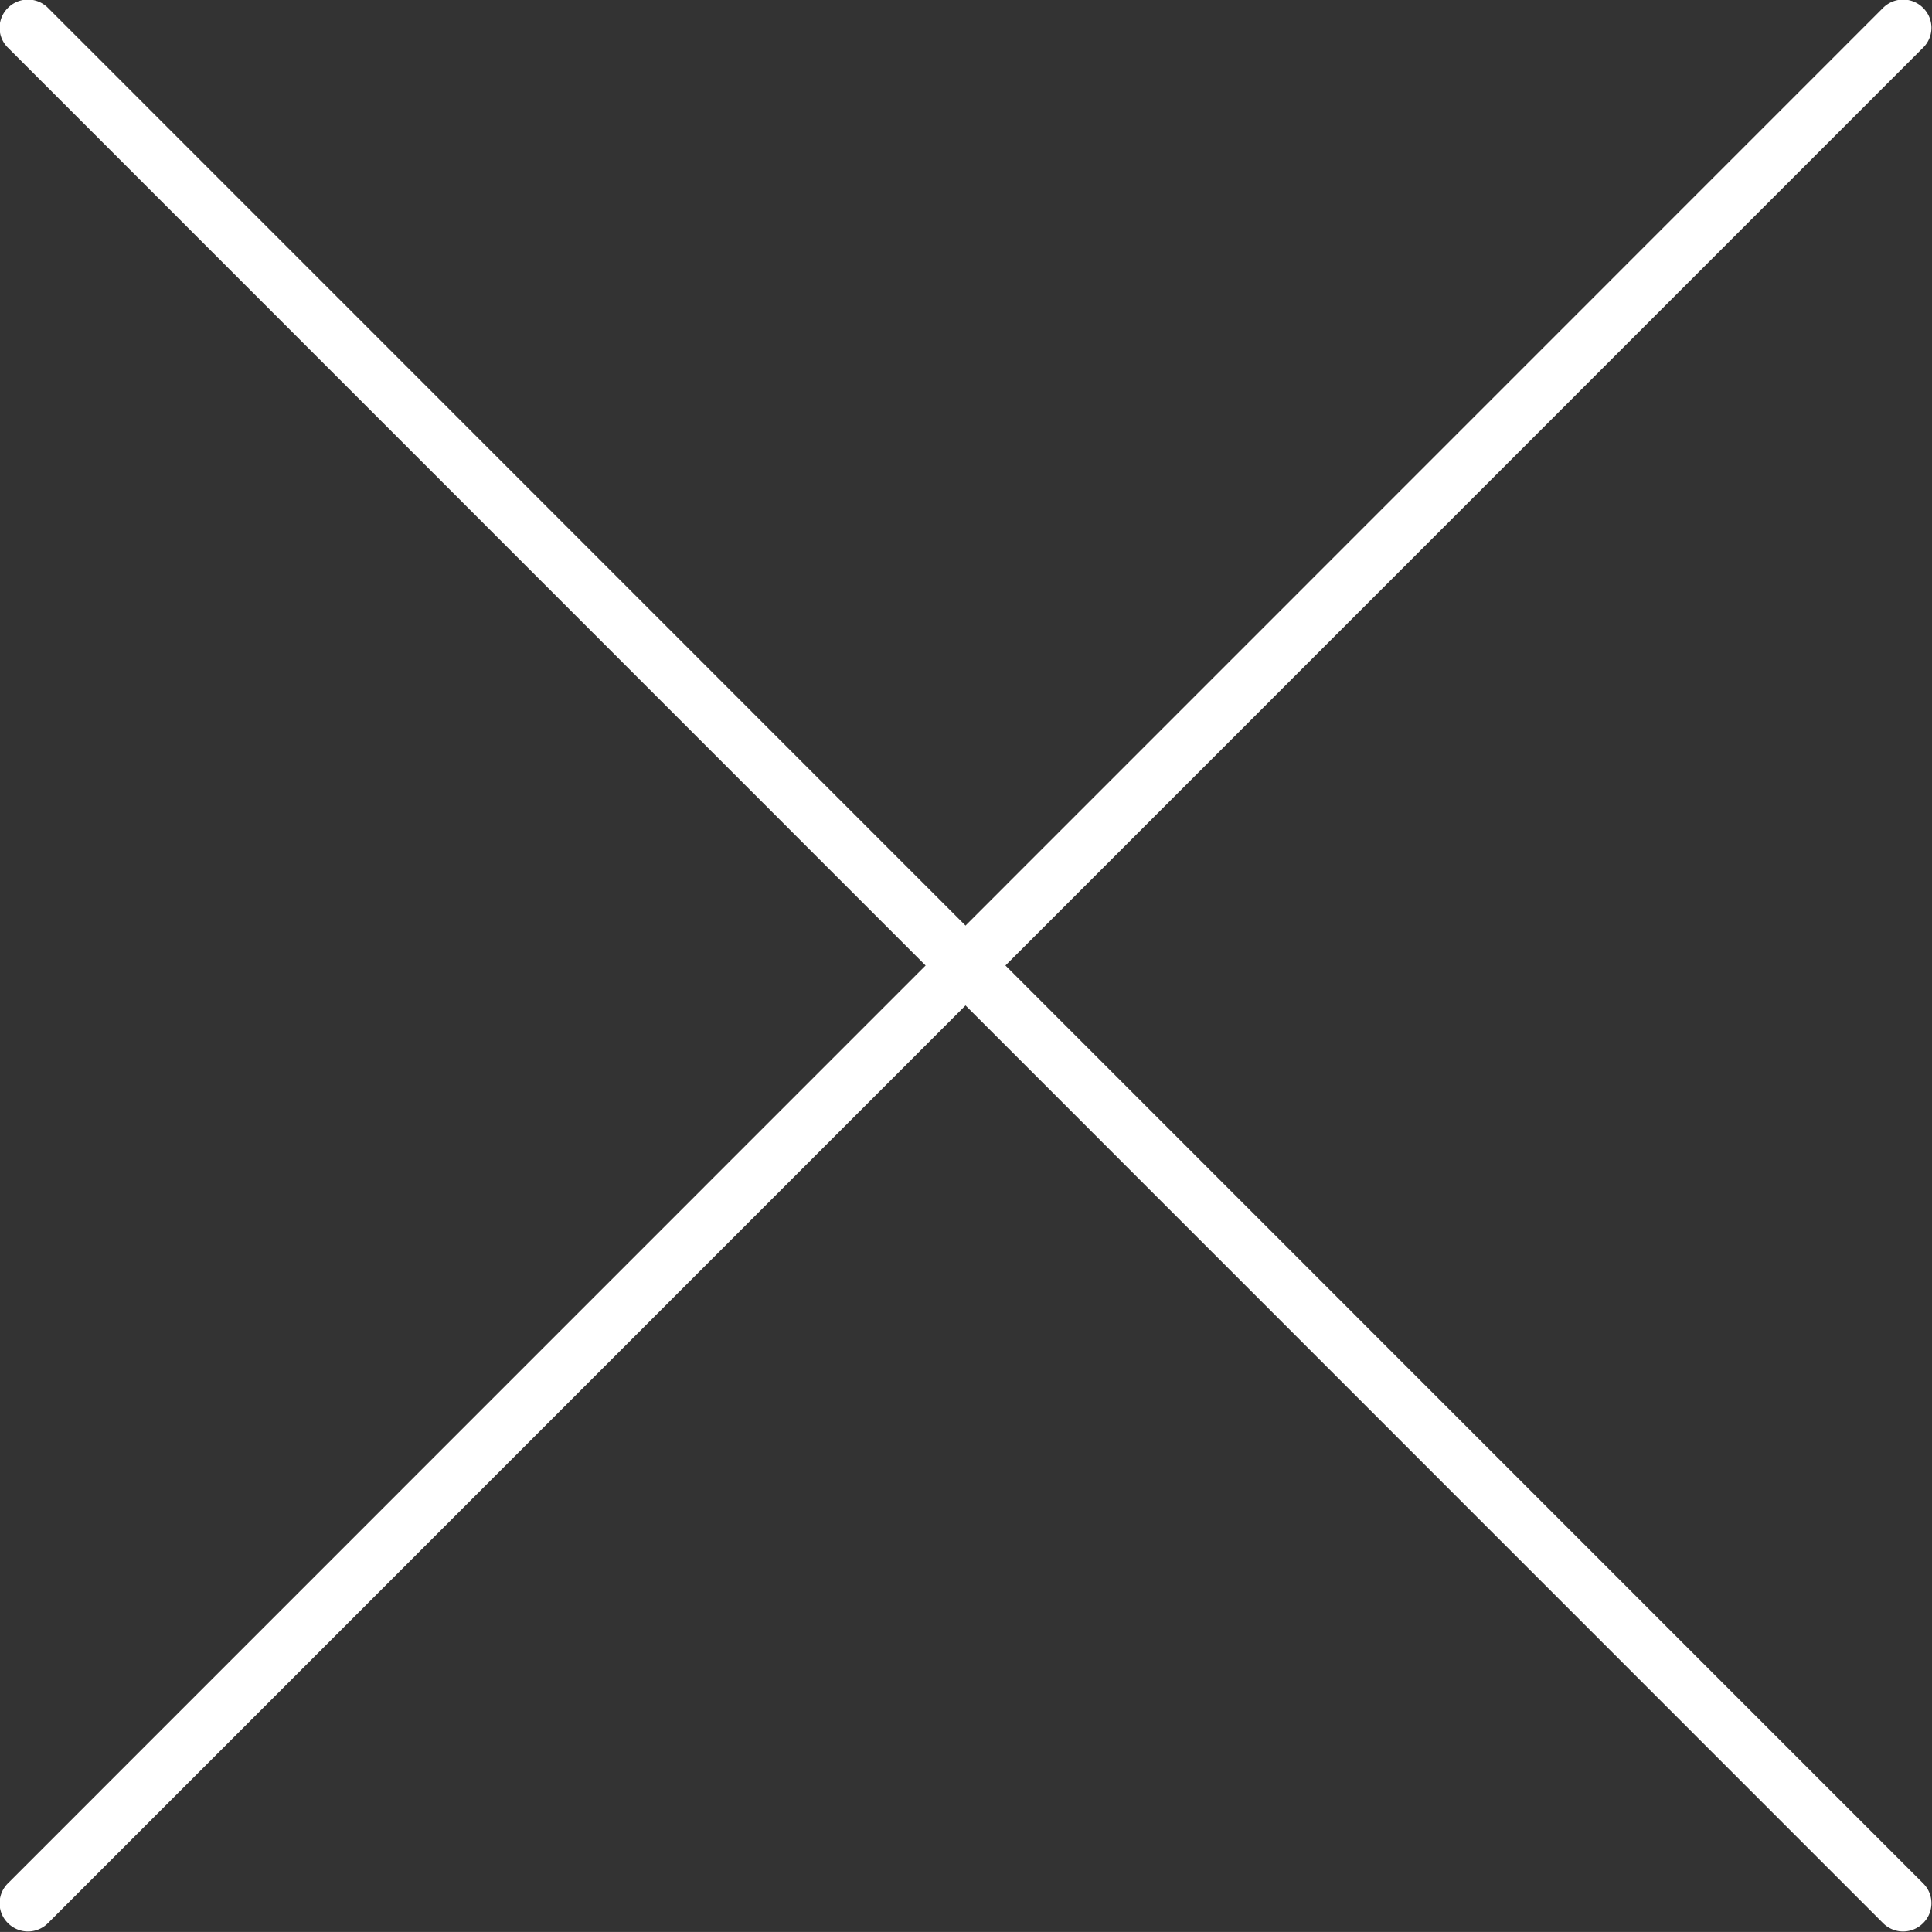
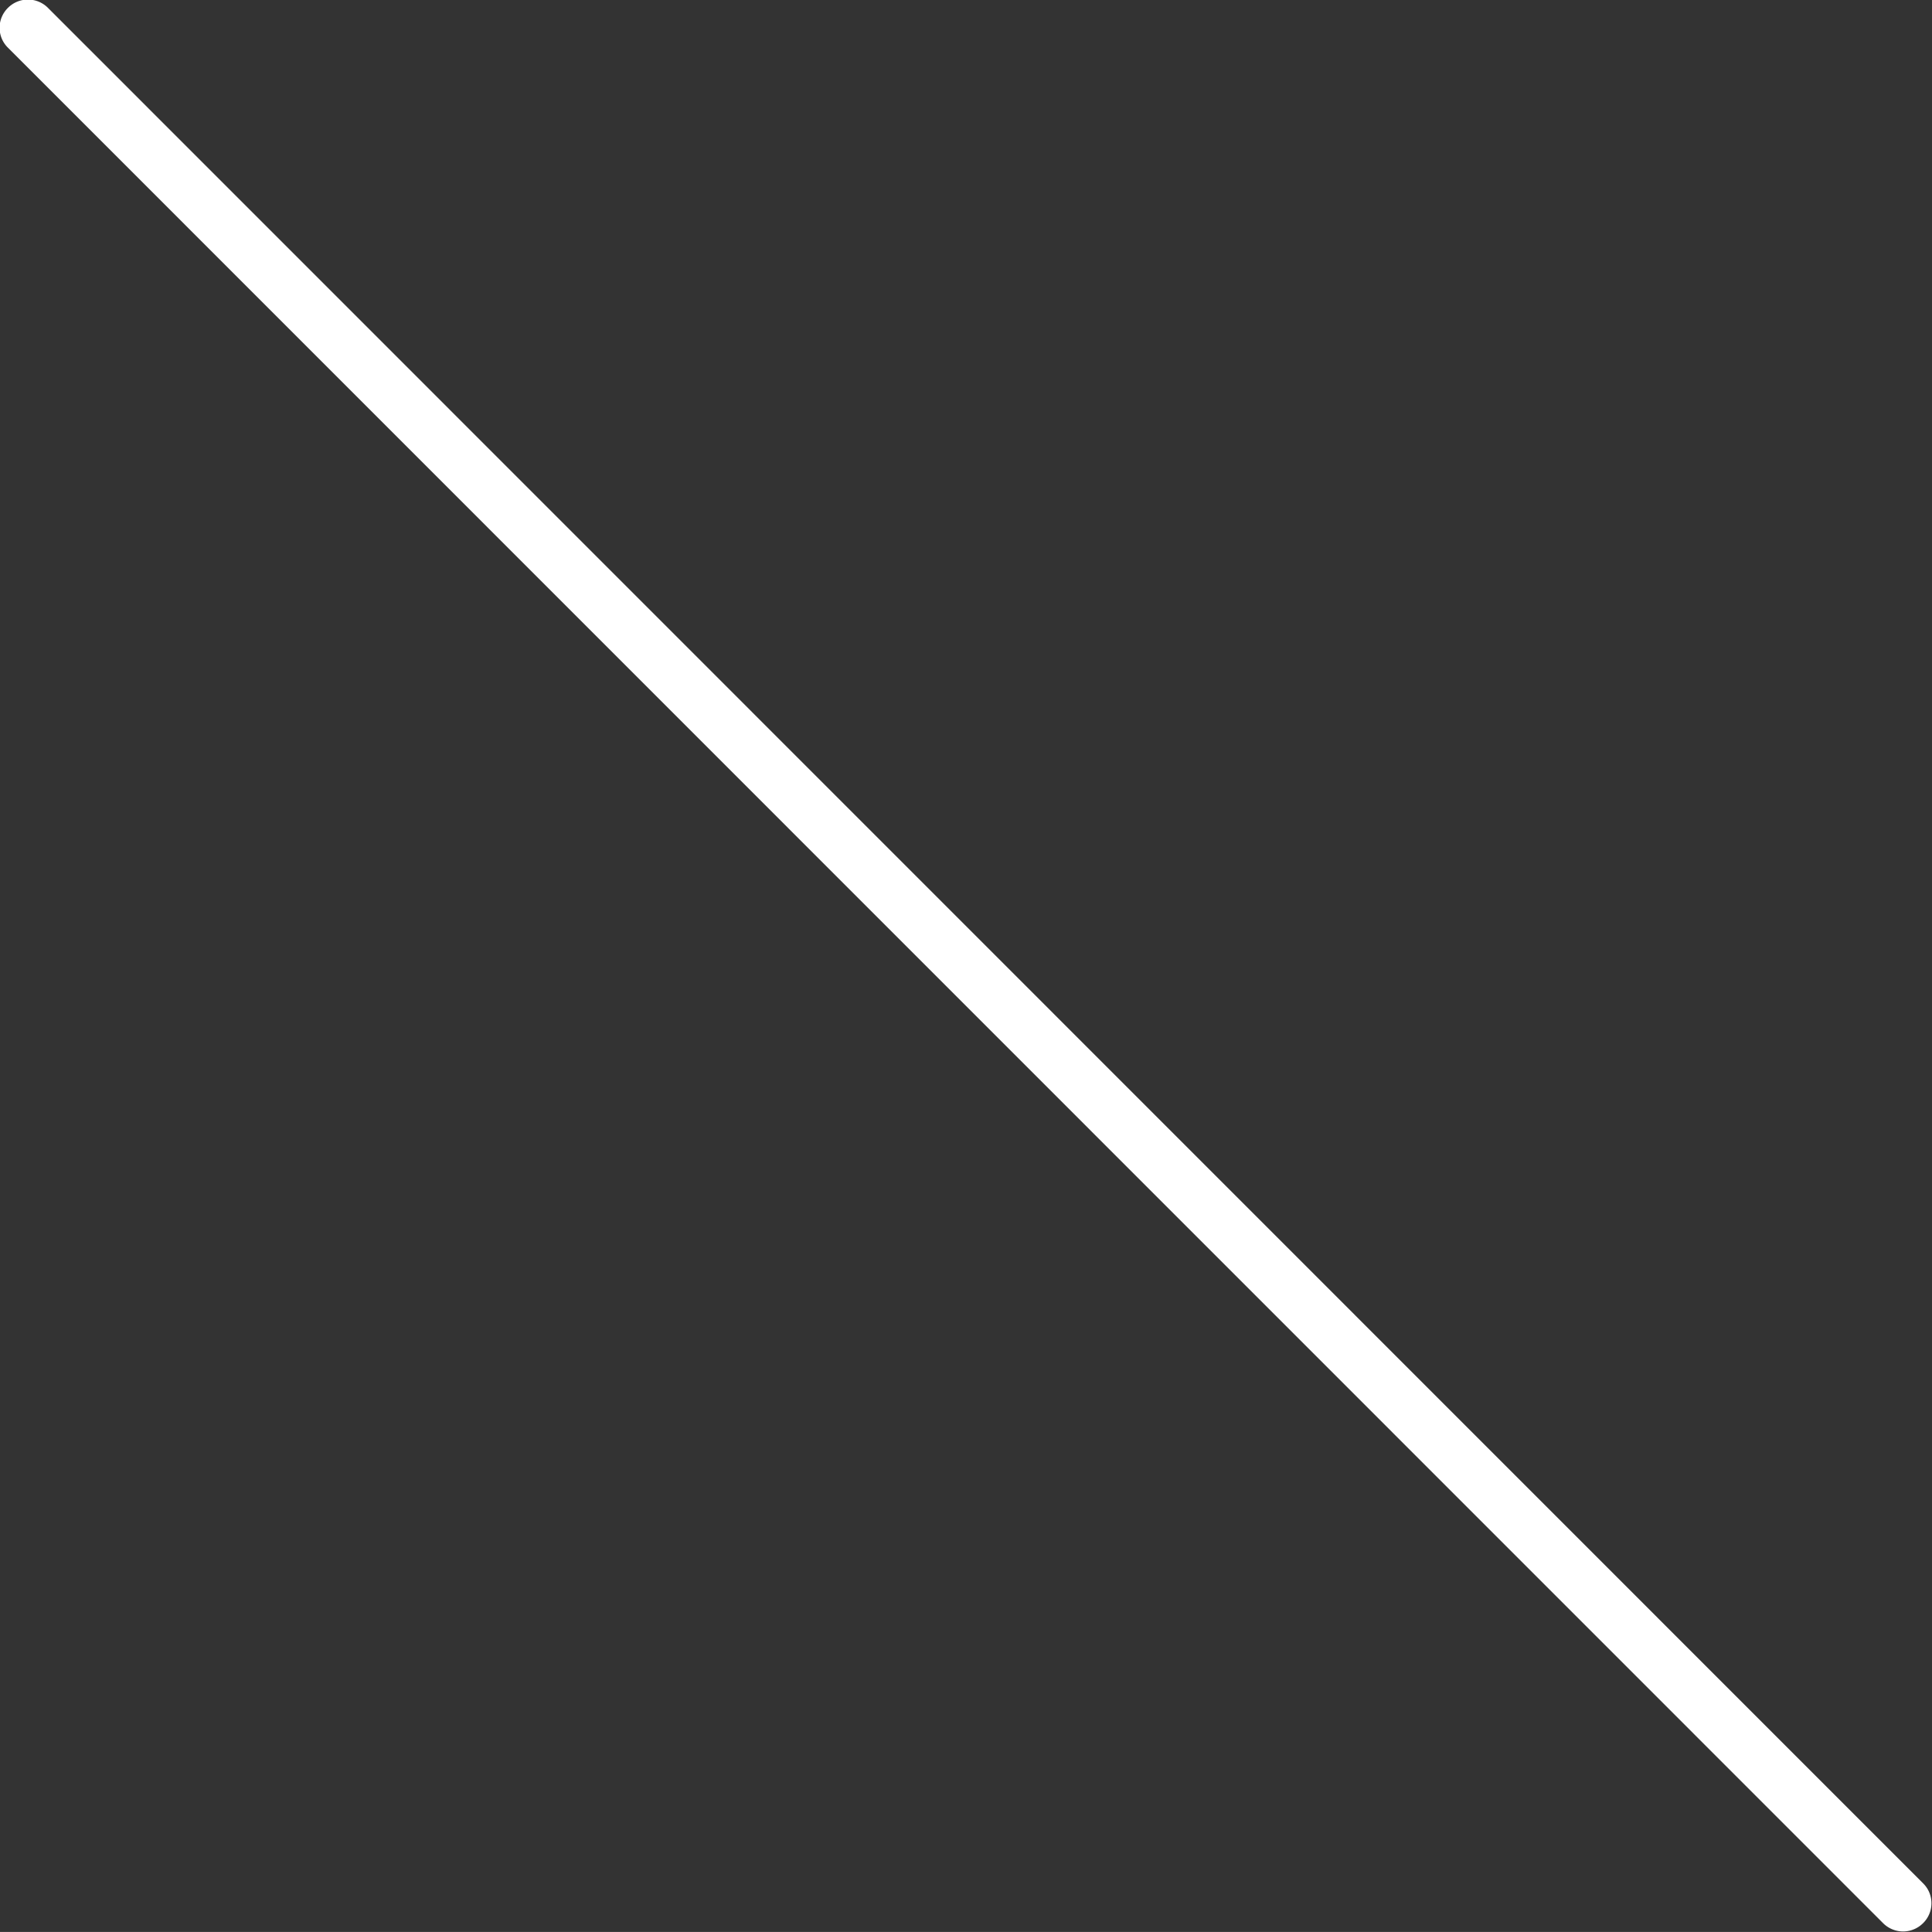
<svg xmlns="http://www.w3.org/2000/svg" id="icon_cross.svg" width="60.47" height="60.469" viewBox="0 0 60.47 60.469">
  <rect x="0" y="0" width="60.47" height="60.469" fill="#333333" stroke="none" />
  <defs>
    <style>.cls-1{fill:#fff;fill-rule:evenodd}</style>
  </defs>
  <path id="長方形_5" data-name="長方形 5" class="cls-1" d="M1491.28 40.026l58.69 58.7a.874.874 0 0 1 0 1.249.884.884 0 0 1-1.25 0l-58.69-58.7a.874.874 0 0 1 0-1.249.884.884 0 0 1 1.25 0z" transform="translate(-1489.78 -39.781)" />
-   <path id="長方形_5-2" data-name="長方形 5" class="cls-1" d="M1548.72 40.026l-58.69 58.7a.874.874 0 0 0 0 1.249.884.884 0 0 0 1.25 0l58.69-58.7a.874.874 0 0 0 0-1.249.884.884 0 0 0-1.25 0z" transform="translate(-1489.78 -39.781)" />
</svg>